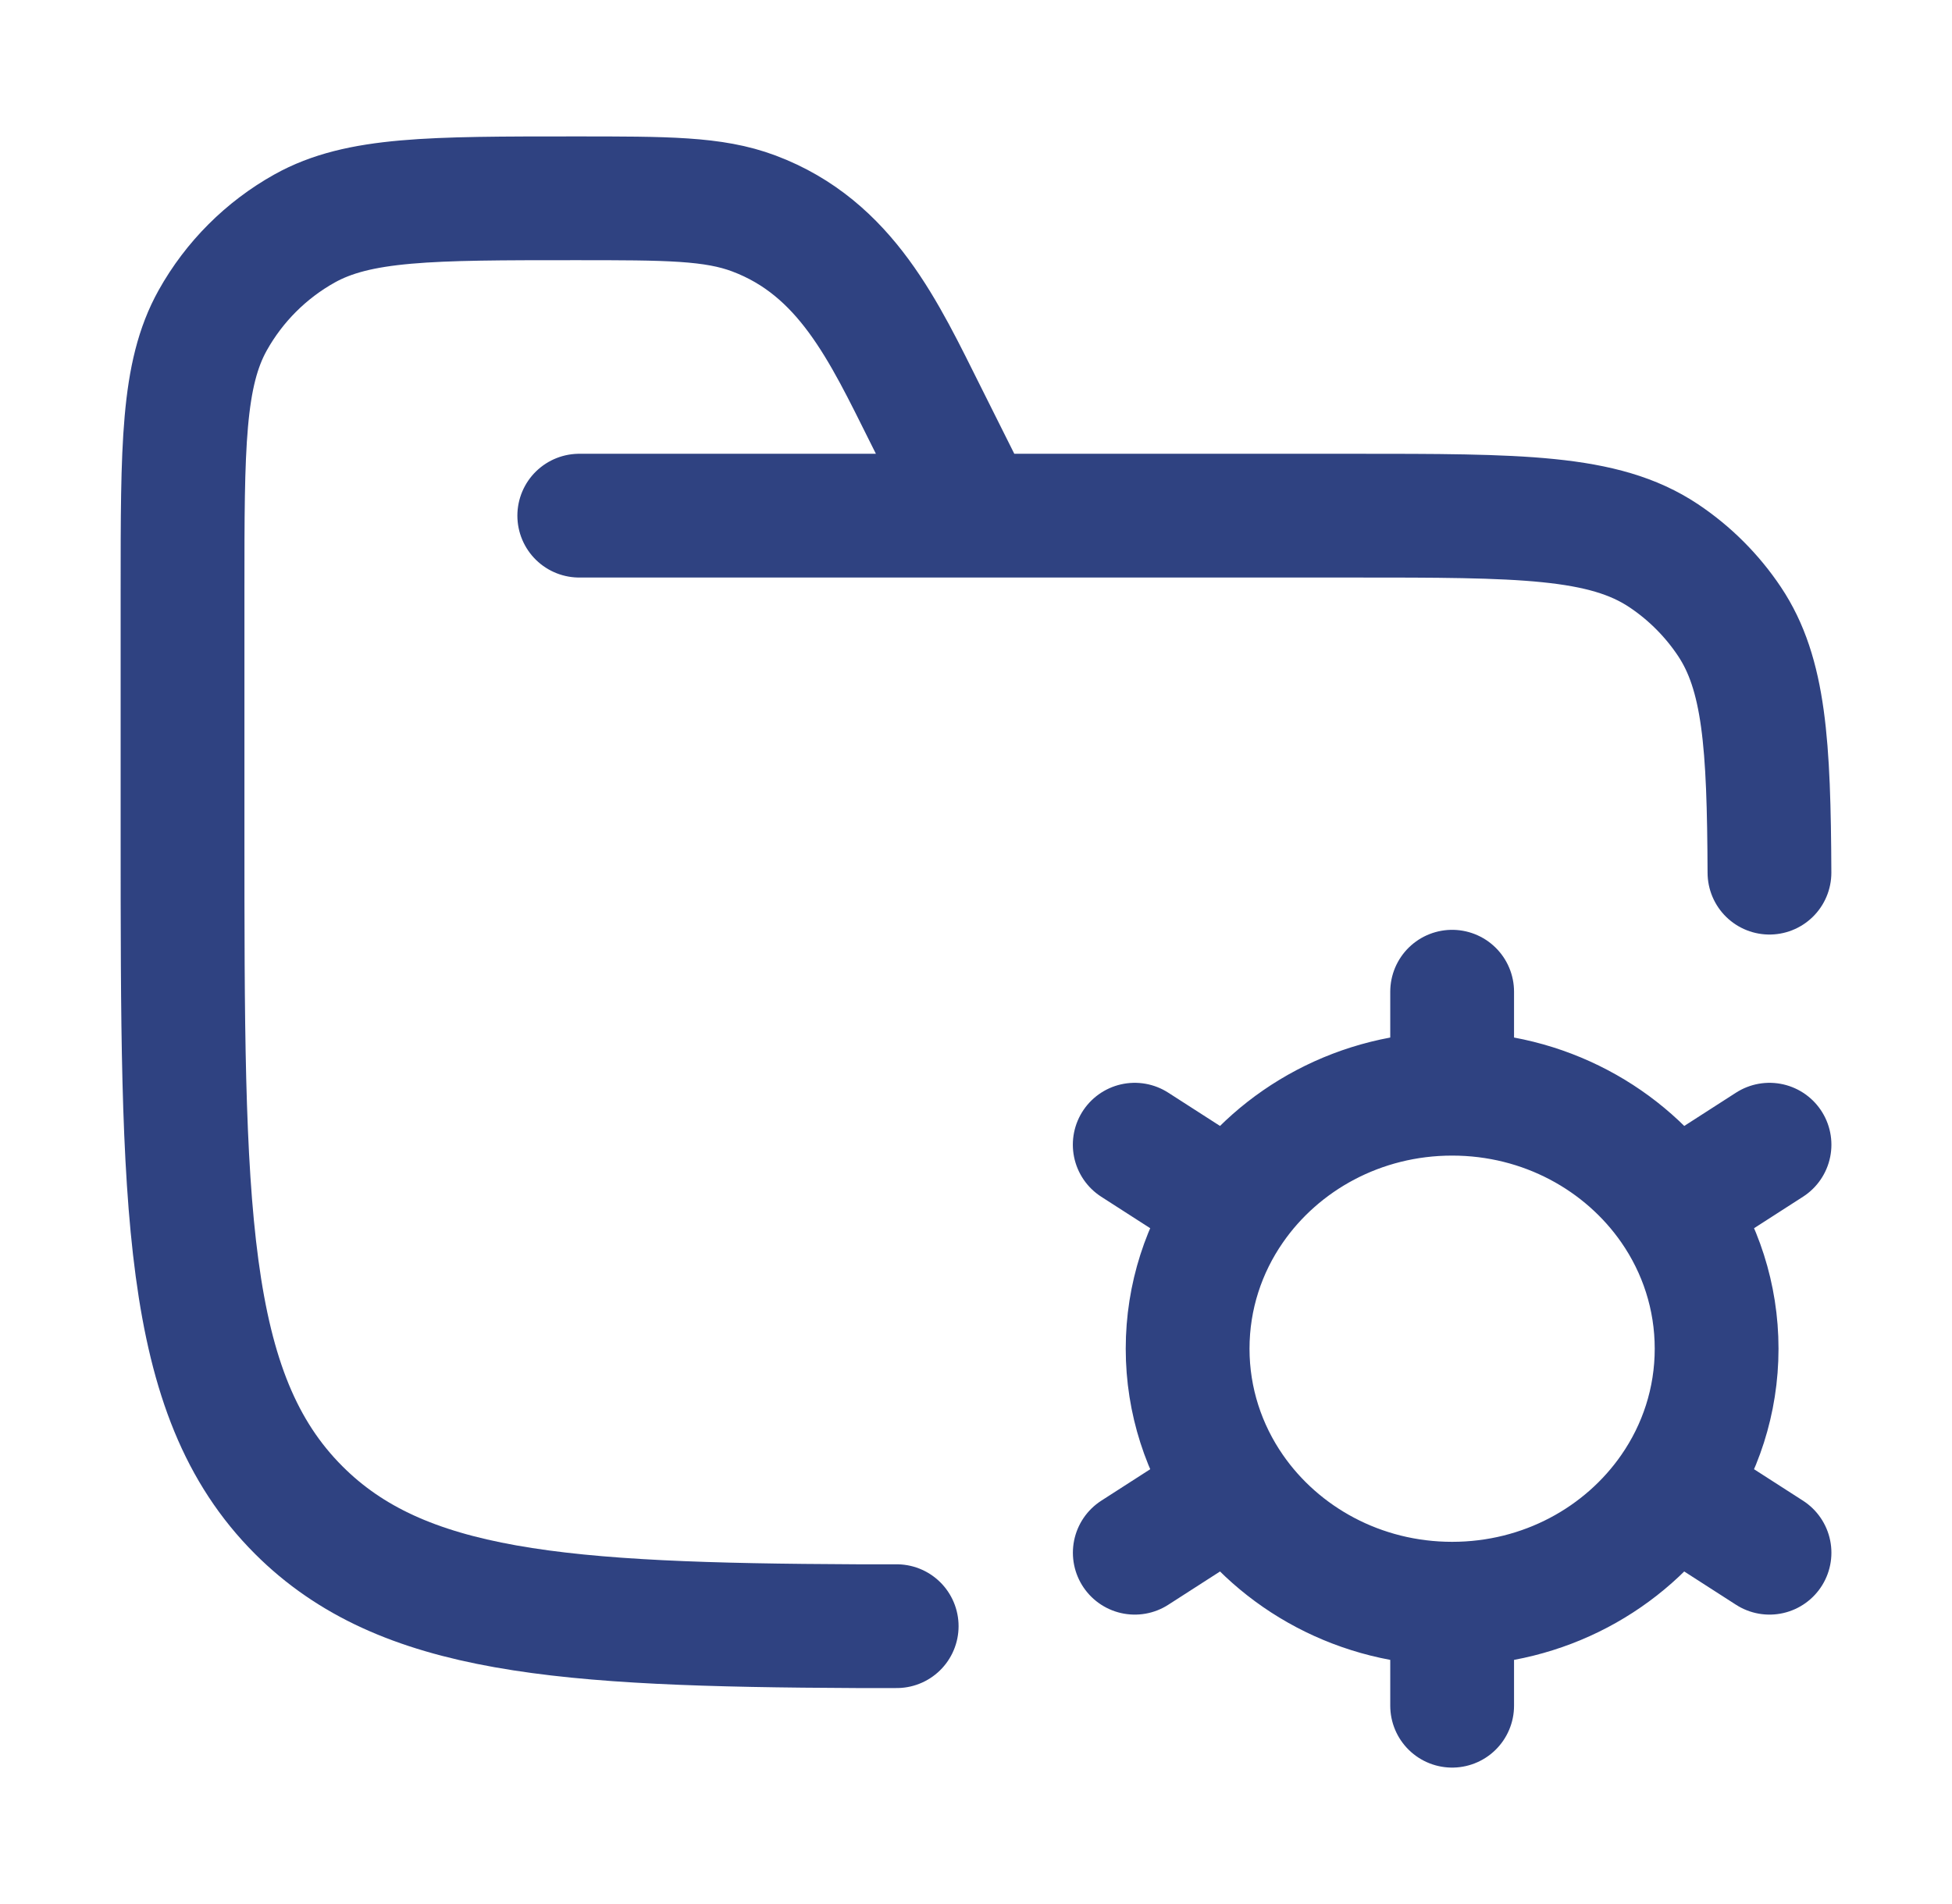
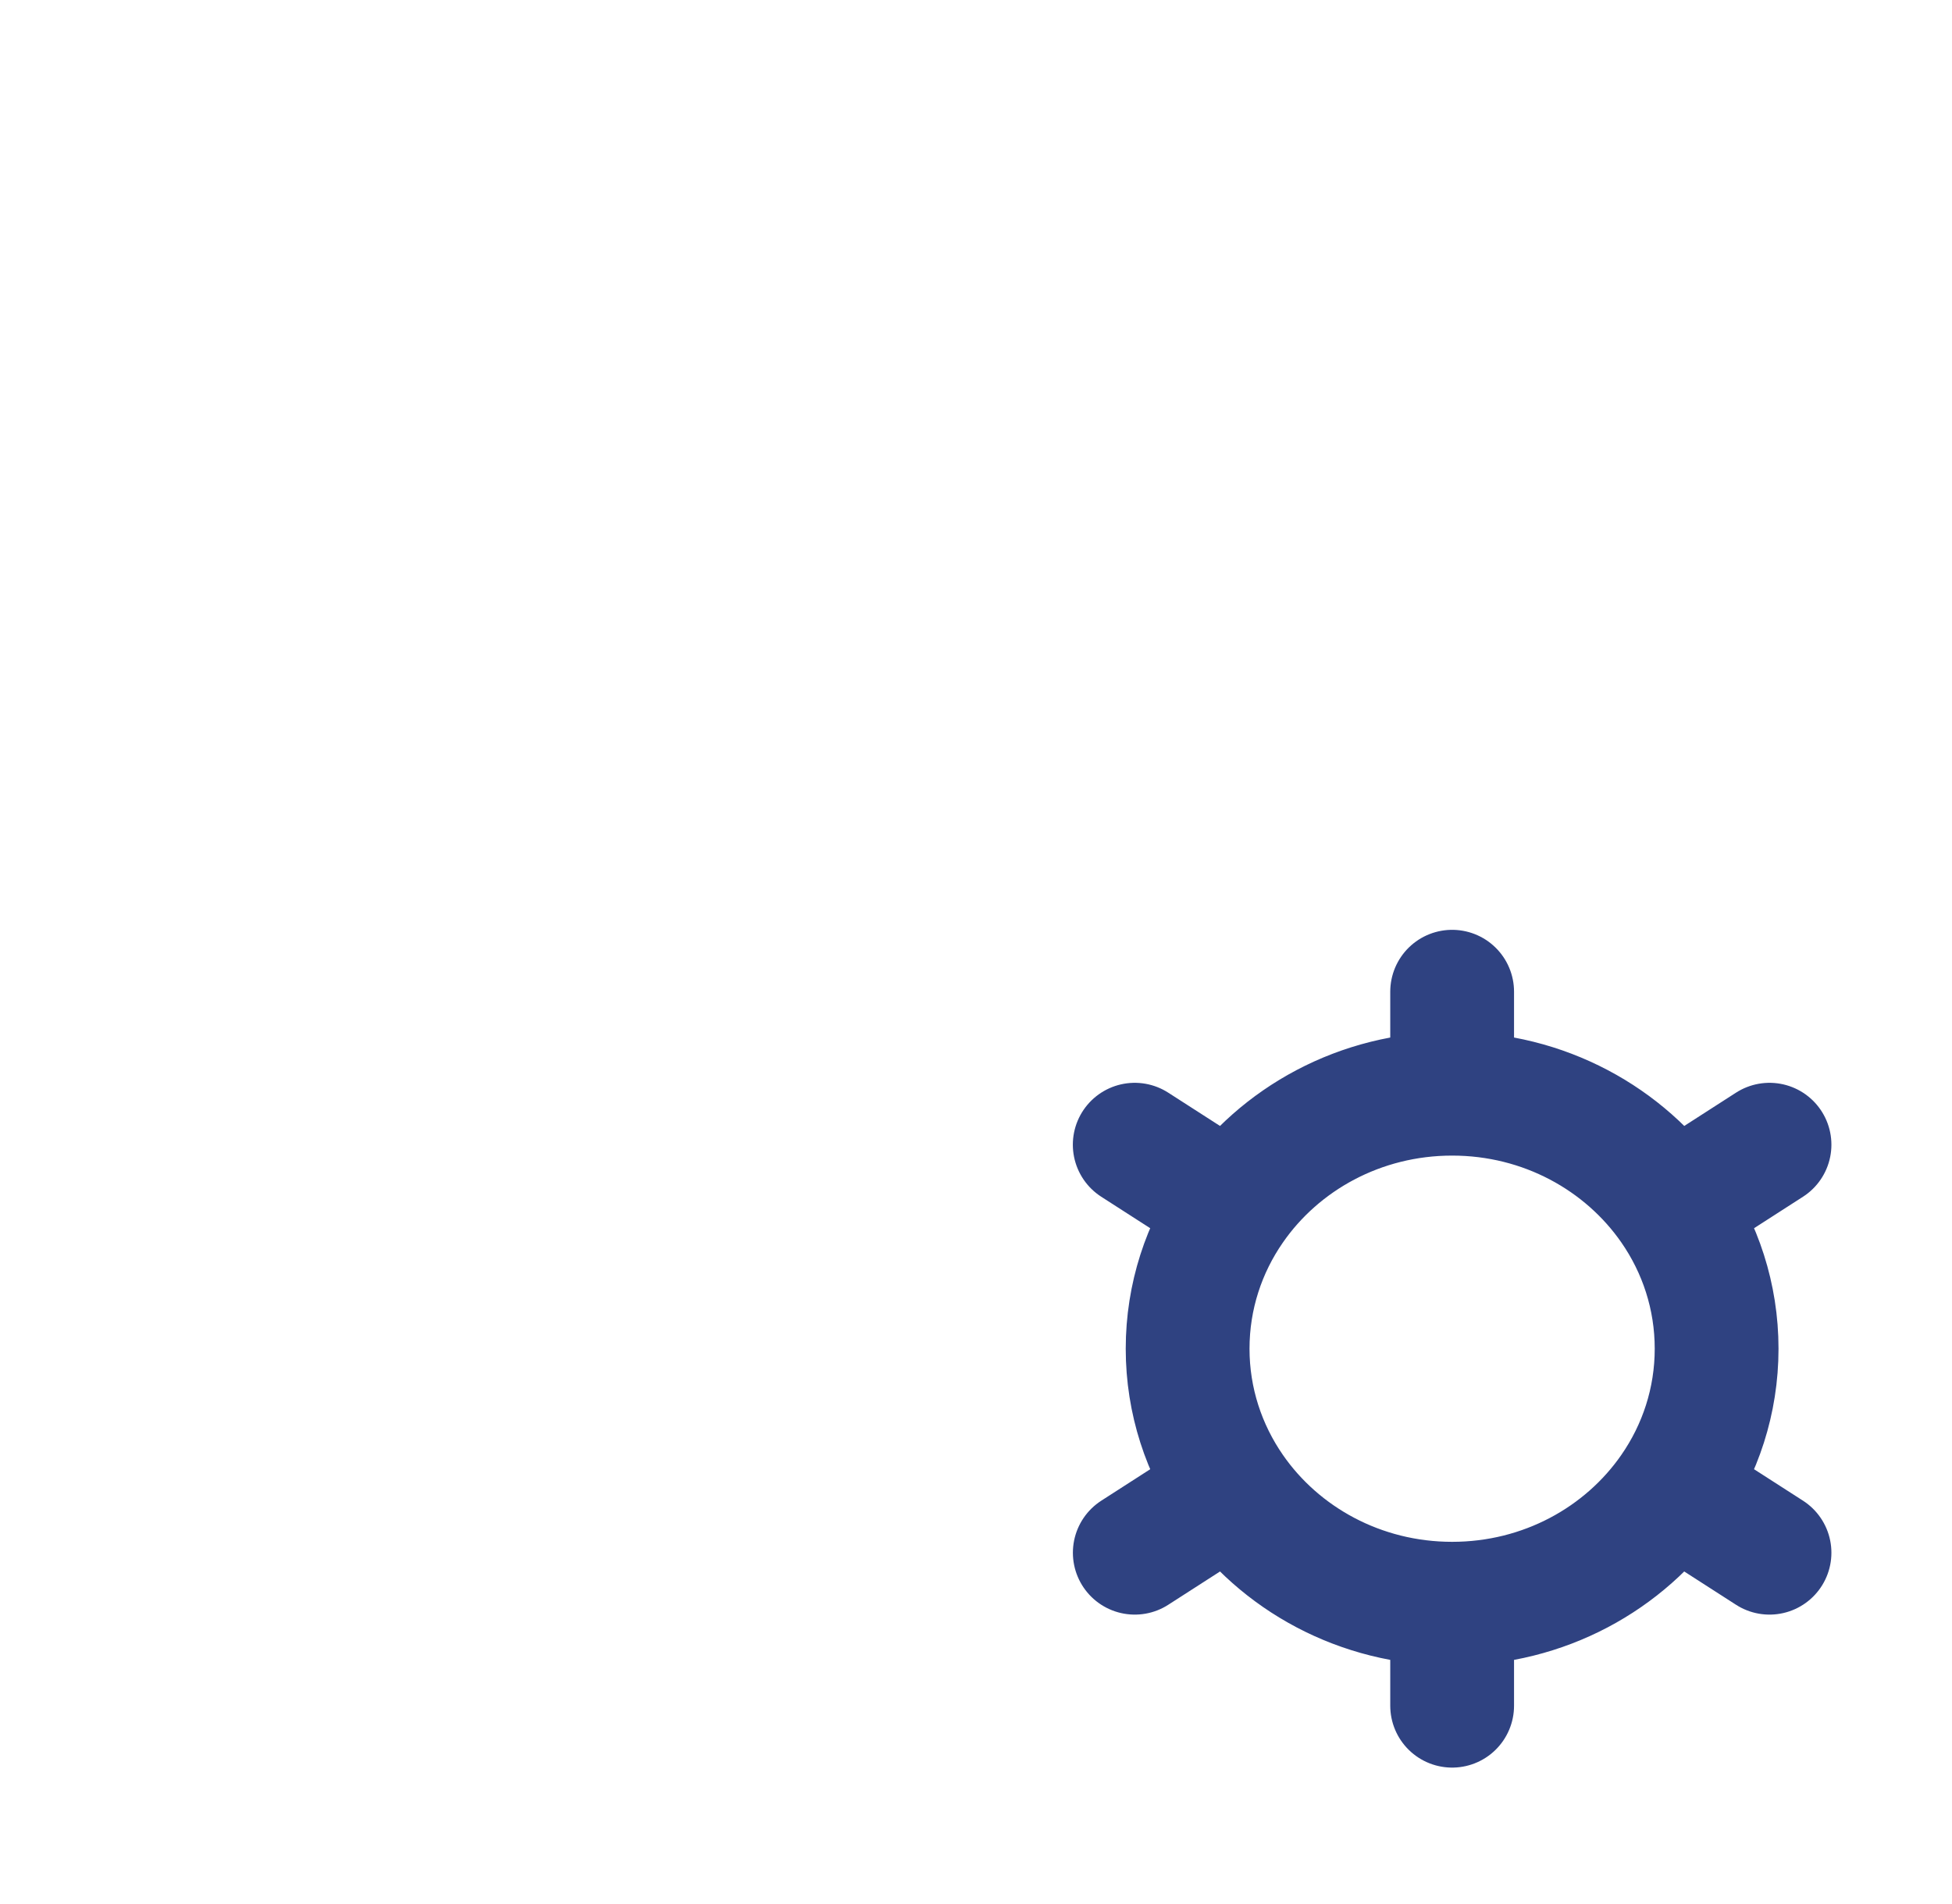
<svg xmlns="http://www.w3.org/2000/svg" width="41" height="40" viewBox="0 0 41 40" fill="none">
-   <path d="M12.167 10.833H28.417C31.928 10.833 33.684 10.833 34.945 11.675C35.491 12.04 35.96 12.509 36.325 13.055C37.061 14.156 37.154 15.636 37.166 18.333M20.501 10.833L19.445 8.721C18.57 6.972 17.771 5.211 15.833 4.484C14.984 4.166 14.014 4.166 12.074 4.166C9.047 4.166 7.533 4.166 6.397 4.8C5.588 5.252 4.92 5.92 4.468 6.729C3.834 7.865 3.834 9.379 3.834 12.406V17.499C3.834 25.356 3.834 29.285 6.275 31.725C8.442 33.892 11.781 34.135 18.001 34.163H18.834" stroke="#2f4281" stroke-width="2.6" stroke-linecap="round" />
  <path d="M30.501 33.691V35.834M30.501 33.691C28.573 33.691 26.874 32.744 25.878 31.306M30.501 33.691C32.429 33.691 34.127 32.744 35.123 31.306M25.878 31.306L23.835 32.62M25.878 31.306C25.289 30.456 24.945 29.433 24.945 28.334C24.945 27.235 25.288 26.212 25.878 25.362M35.123 31.306L37.167 32.62M35.123 31.306C35.713 30.456 36.056 29.433 36.056 28.334C36.056 27.235 35.713 26.212 35.124 25.362M30.501 22.977C32.429 22.977 34.127 23.924 35.124 25.362M30.501 22.977C28.573 22.977 26.874 23.924 25.878 25.362M30.501 22.977V20.834M35.124 25.362L37.167 24.048M25.878 25.362L23.834 24.048" stroke="#2f4281" stroke-width="2.6" stroke-linecap="round" />
</svg>